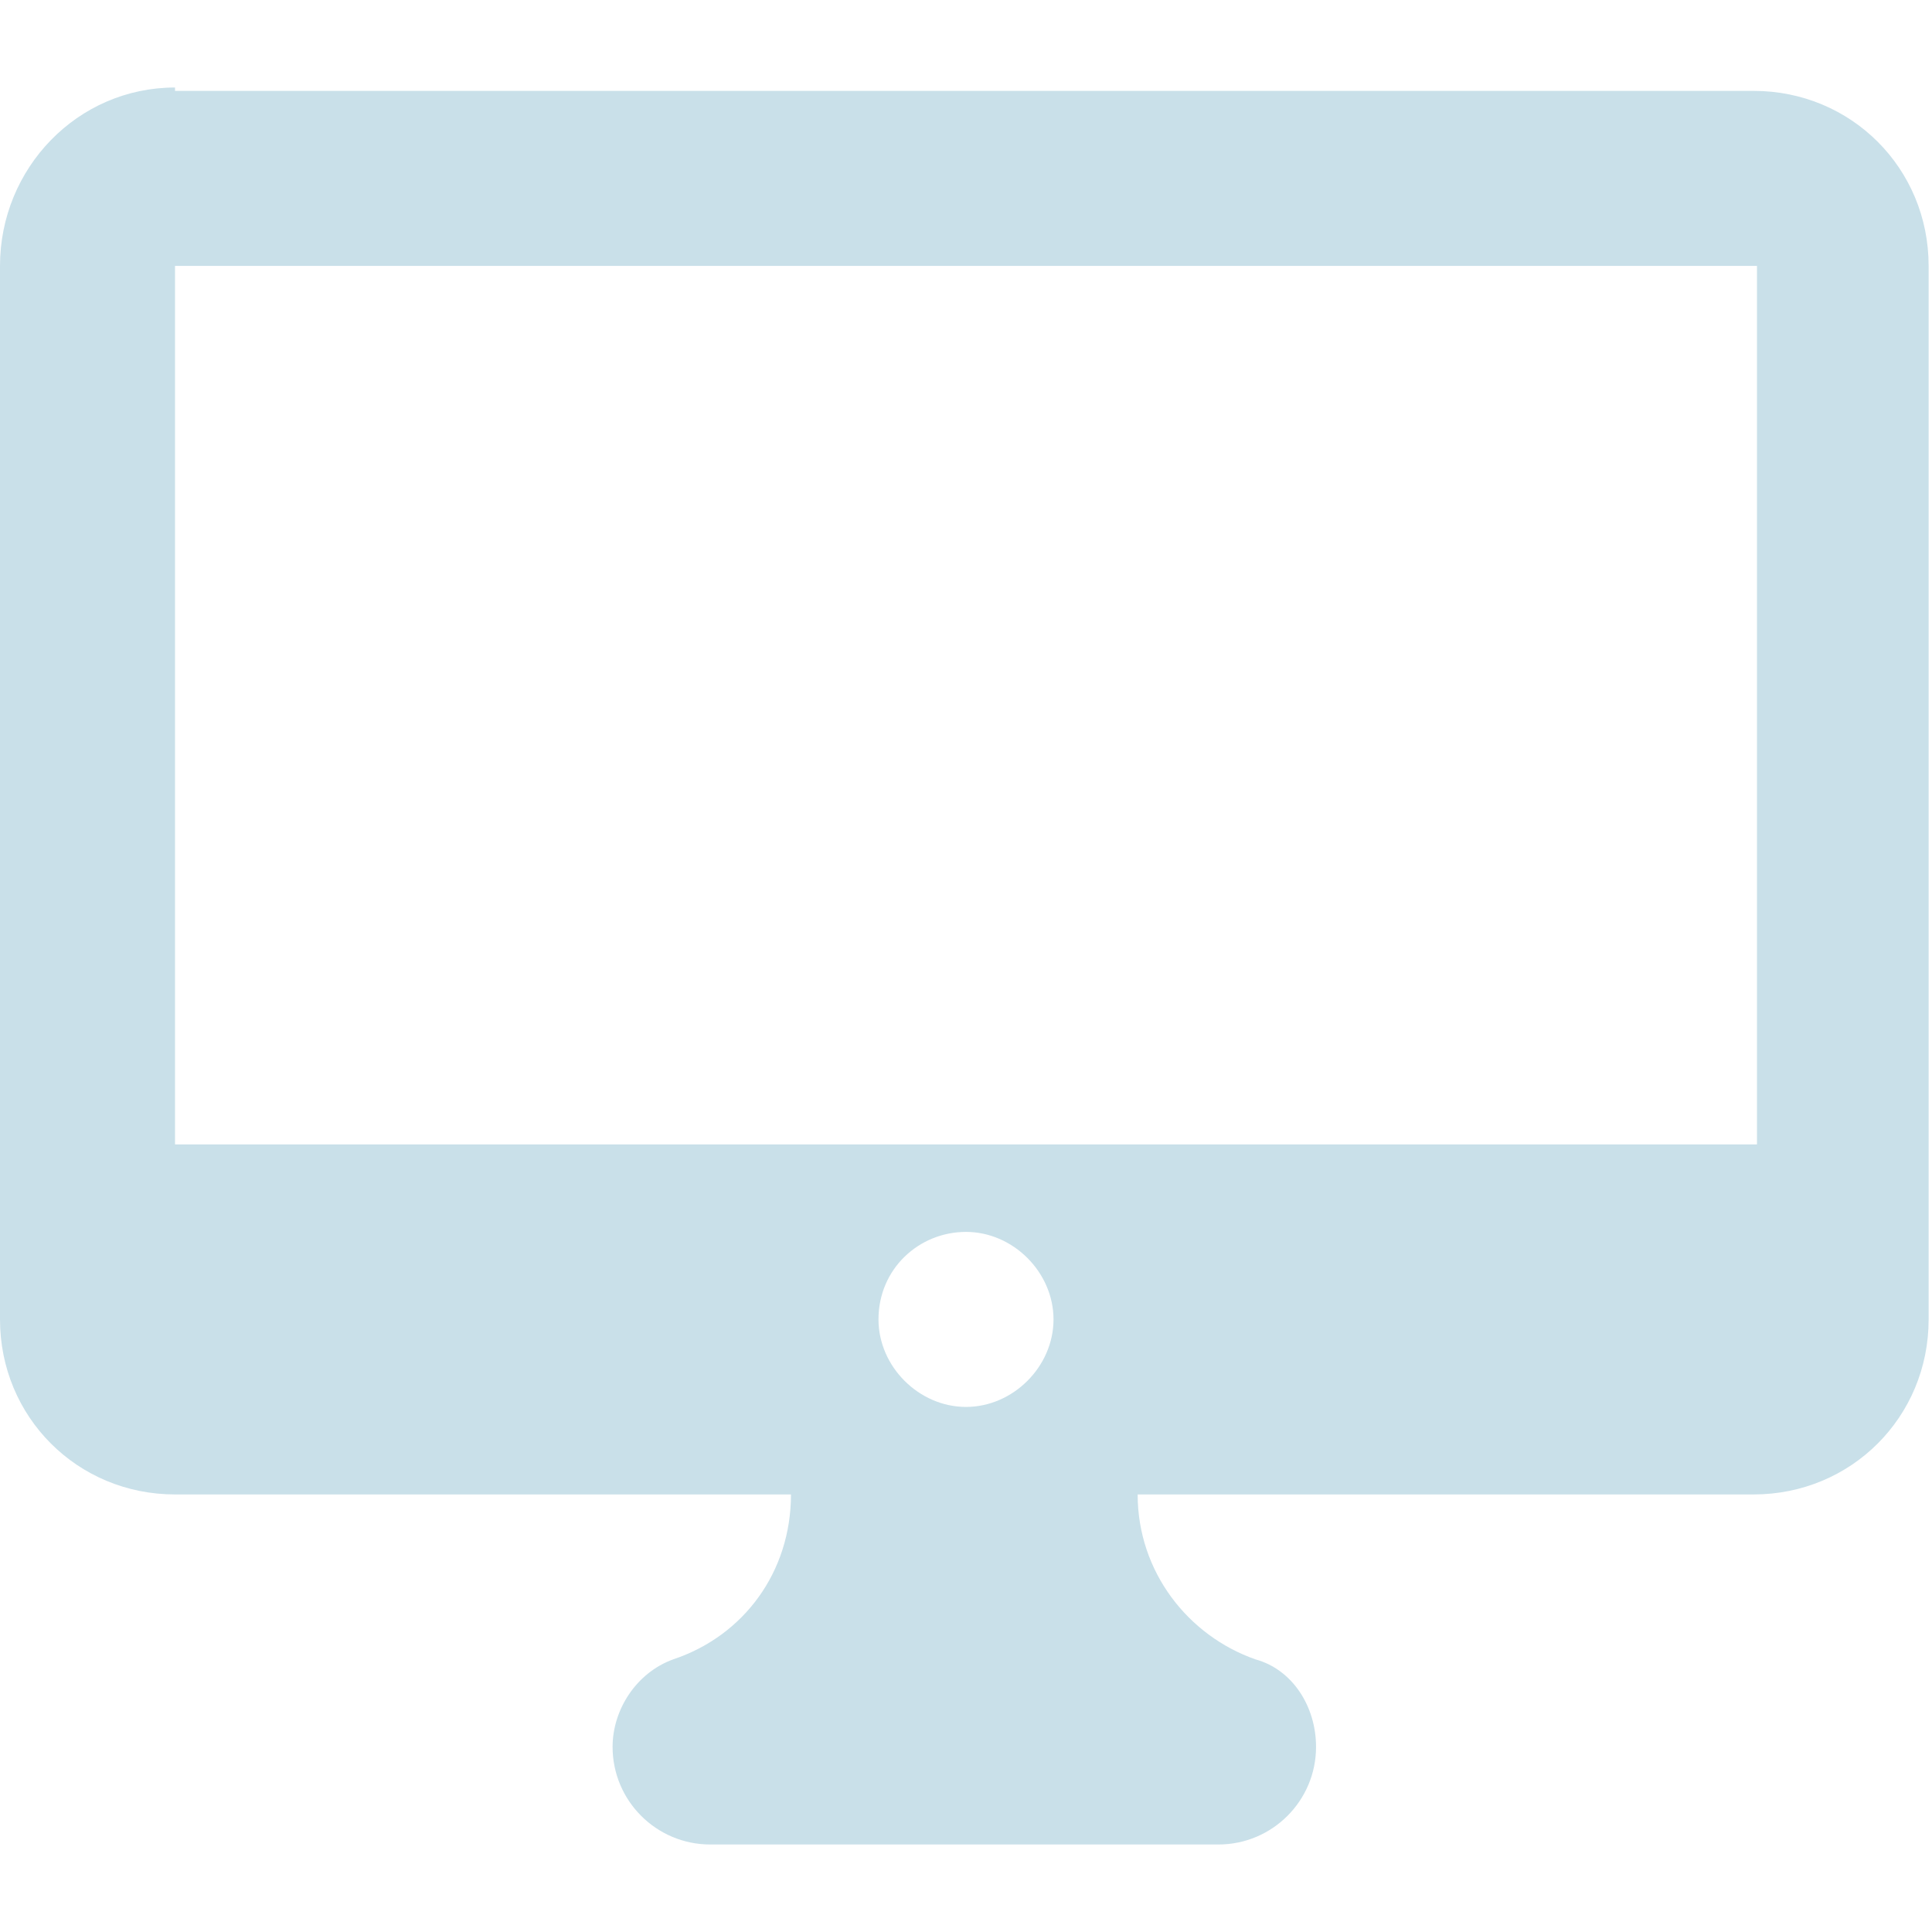
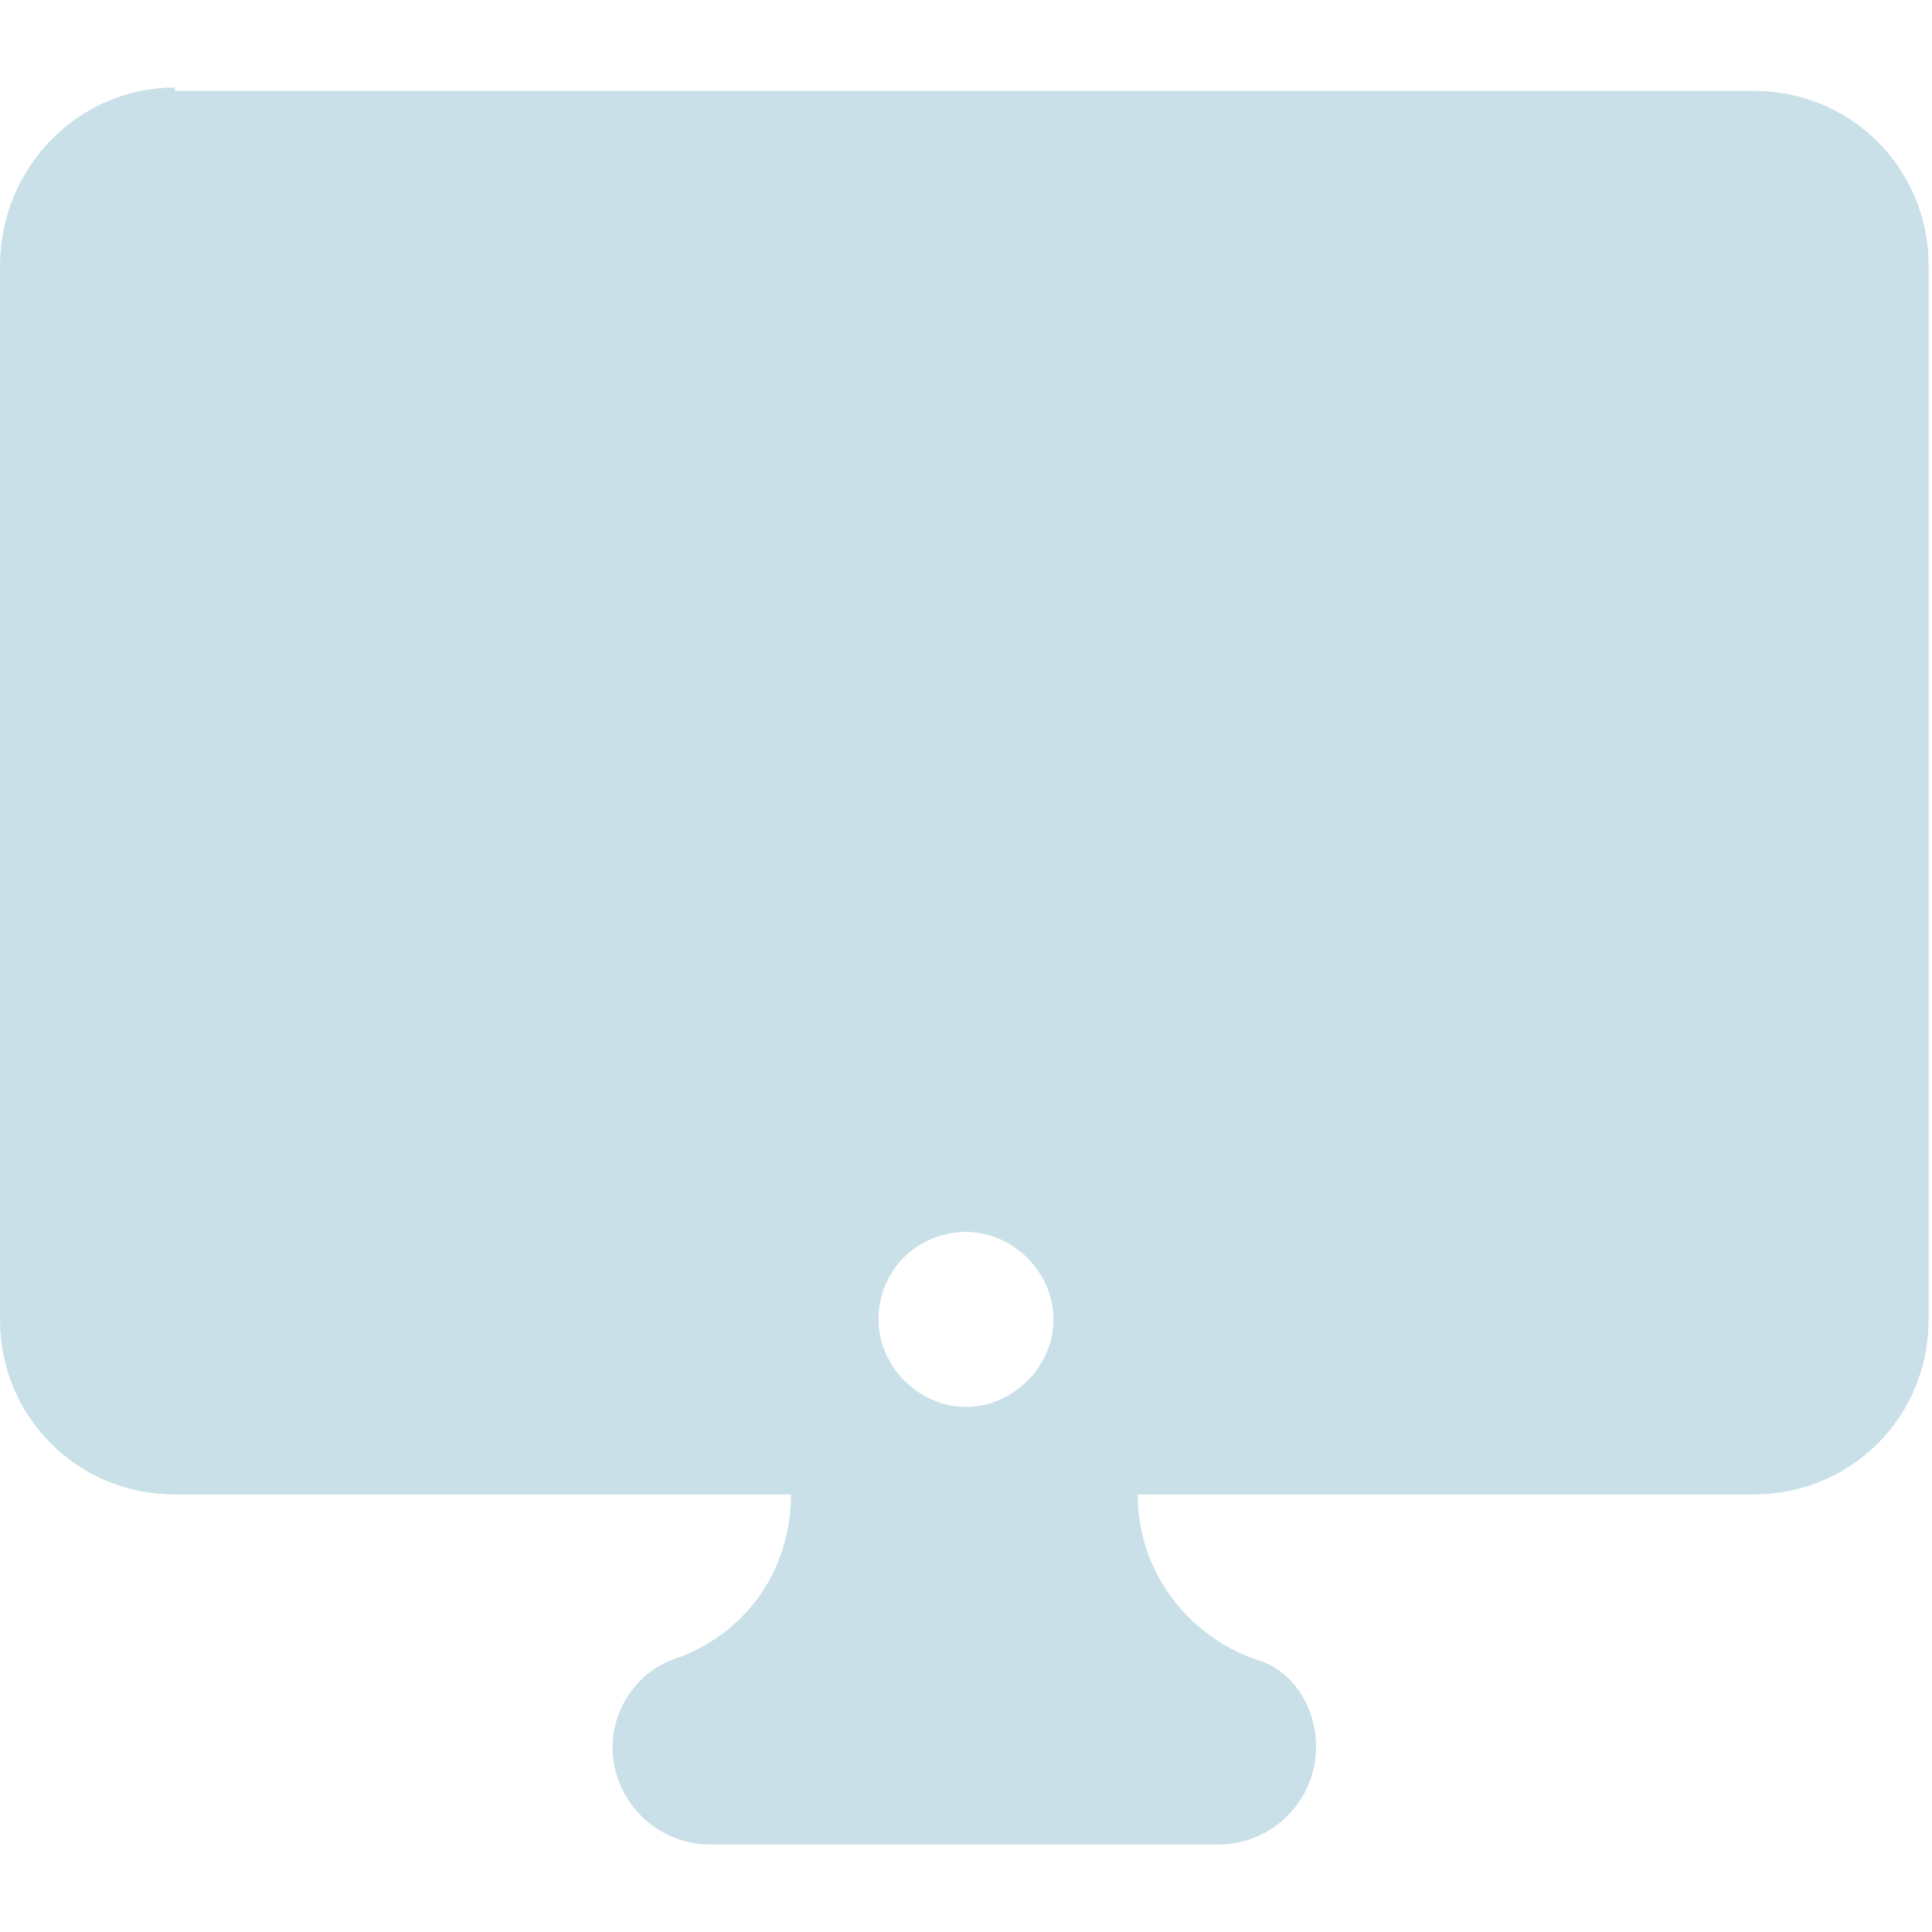
<svg xmlns="http://www.w3.org/2000/svg" version="1.1" id="Capa_1" x="0px" y="0px" viewBox="0 0 57.4 57.4" style="enable-background:new 0 0 57.4 57.4;" xml:space="preserve">
  <style type="text/css">
	.st0{fill:#C9E0E9;}
</style>
  <g id="canteen">
</g>
-   <path class="st0" d="M5.2,2.6C2.3,2.6,0,5,0,7.9v31.3c0,2.9,2.3,5.2,5.2,5.2h18.3c0,2.3-1.4,4.2-3.5,4.9c-1.1,0.4-1.8,1.5-1.8,2.6  c0,1.6,1.3,2.9,2.9,2.9h15.1c1.6,0,2.9-1.3,2.9-2.9c0-1.2-0.7-2.3-1.8-2.6c-2-0.7-3.5-2.6-3.5-4.9h18.3c2.9,0,5.2-2.3,5.2-5.2V7.9  c0-2.9-2.3-5.2-5.2-5.2H5.2z M5.2,7.9h47v26.1h-47V7.9z M28.7,36.6c1.4,0,2.6,1.2,2.6,2.6c0,1.4-1.2,2.6-2.6,2.6s-2.6-1.2-2.6-2.6  C26.1,37.7,27.3,36.6,28.7,36.6z" />
+   <path class="st0" d="M5.2,2.6C2.3,2.6,0,5,0,7.9v31.3c0,2.9,2.3,5.2,5.2,5.2h18.3c0,2.3-1.4,4.2-3.5,4.9c-1.1,0.4-1.8,1.5-1.8,2.6  c0,1.6,1.3,2.9,2.9,2.9h15.1c1.6,0,2.9-1.3,2.9-2.9c0-1.2-0.7-2.3-1.8-2.6c-2-0.7-3.5-2.6-3.5-4.9h18.3c2.9,0,5.2-2.3,5.2-5.2V7.9  c0-2.9-2.3-5.2-5.2-5.2H5.2z M5.2,7.9h47v26.1V7.9z M28.7,36.6c1.4,0,2.6,1.2,2.6,2.6c0,1.4-1.2,2.6-2.6,2.6s-2.6-1.2-2.6-2.6  C26.1,37.7,27.3,36.6,28.7,36.6z" />
</svg>